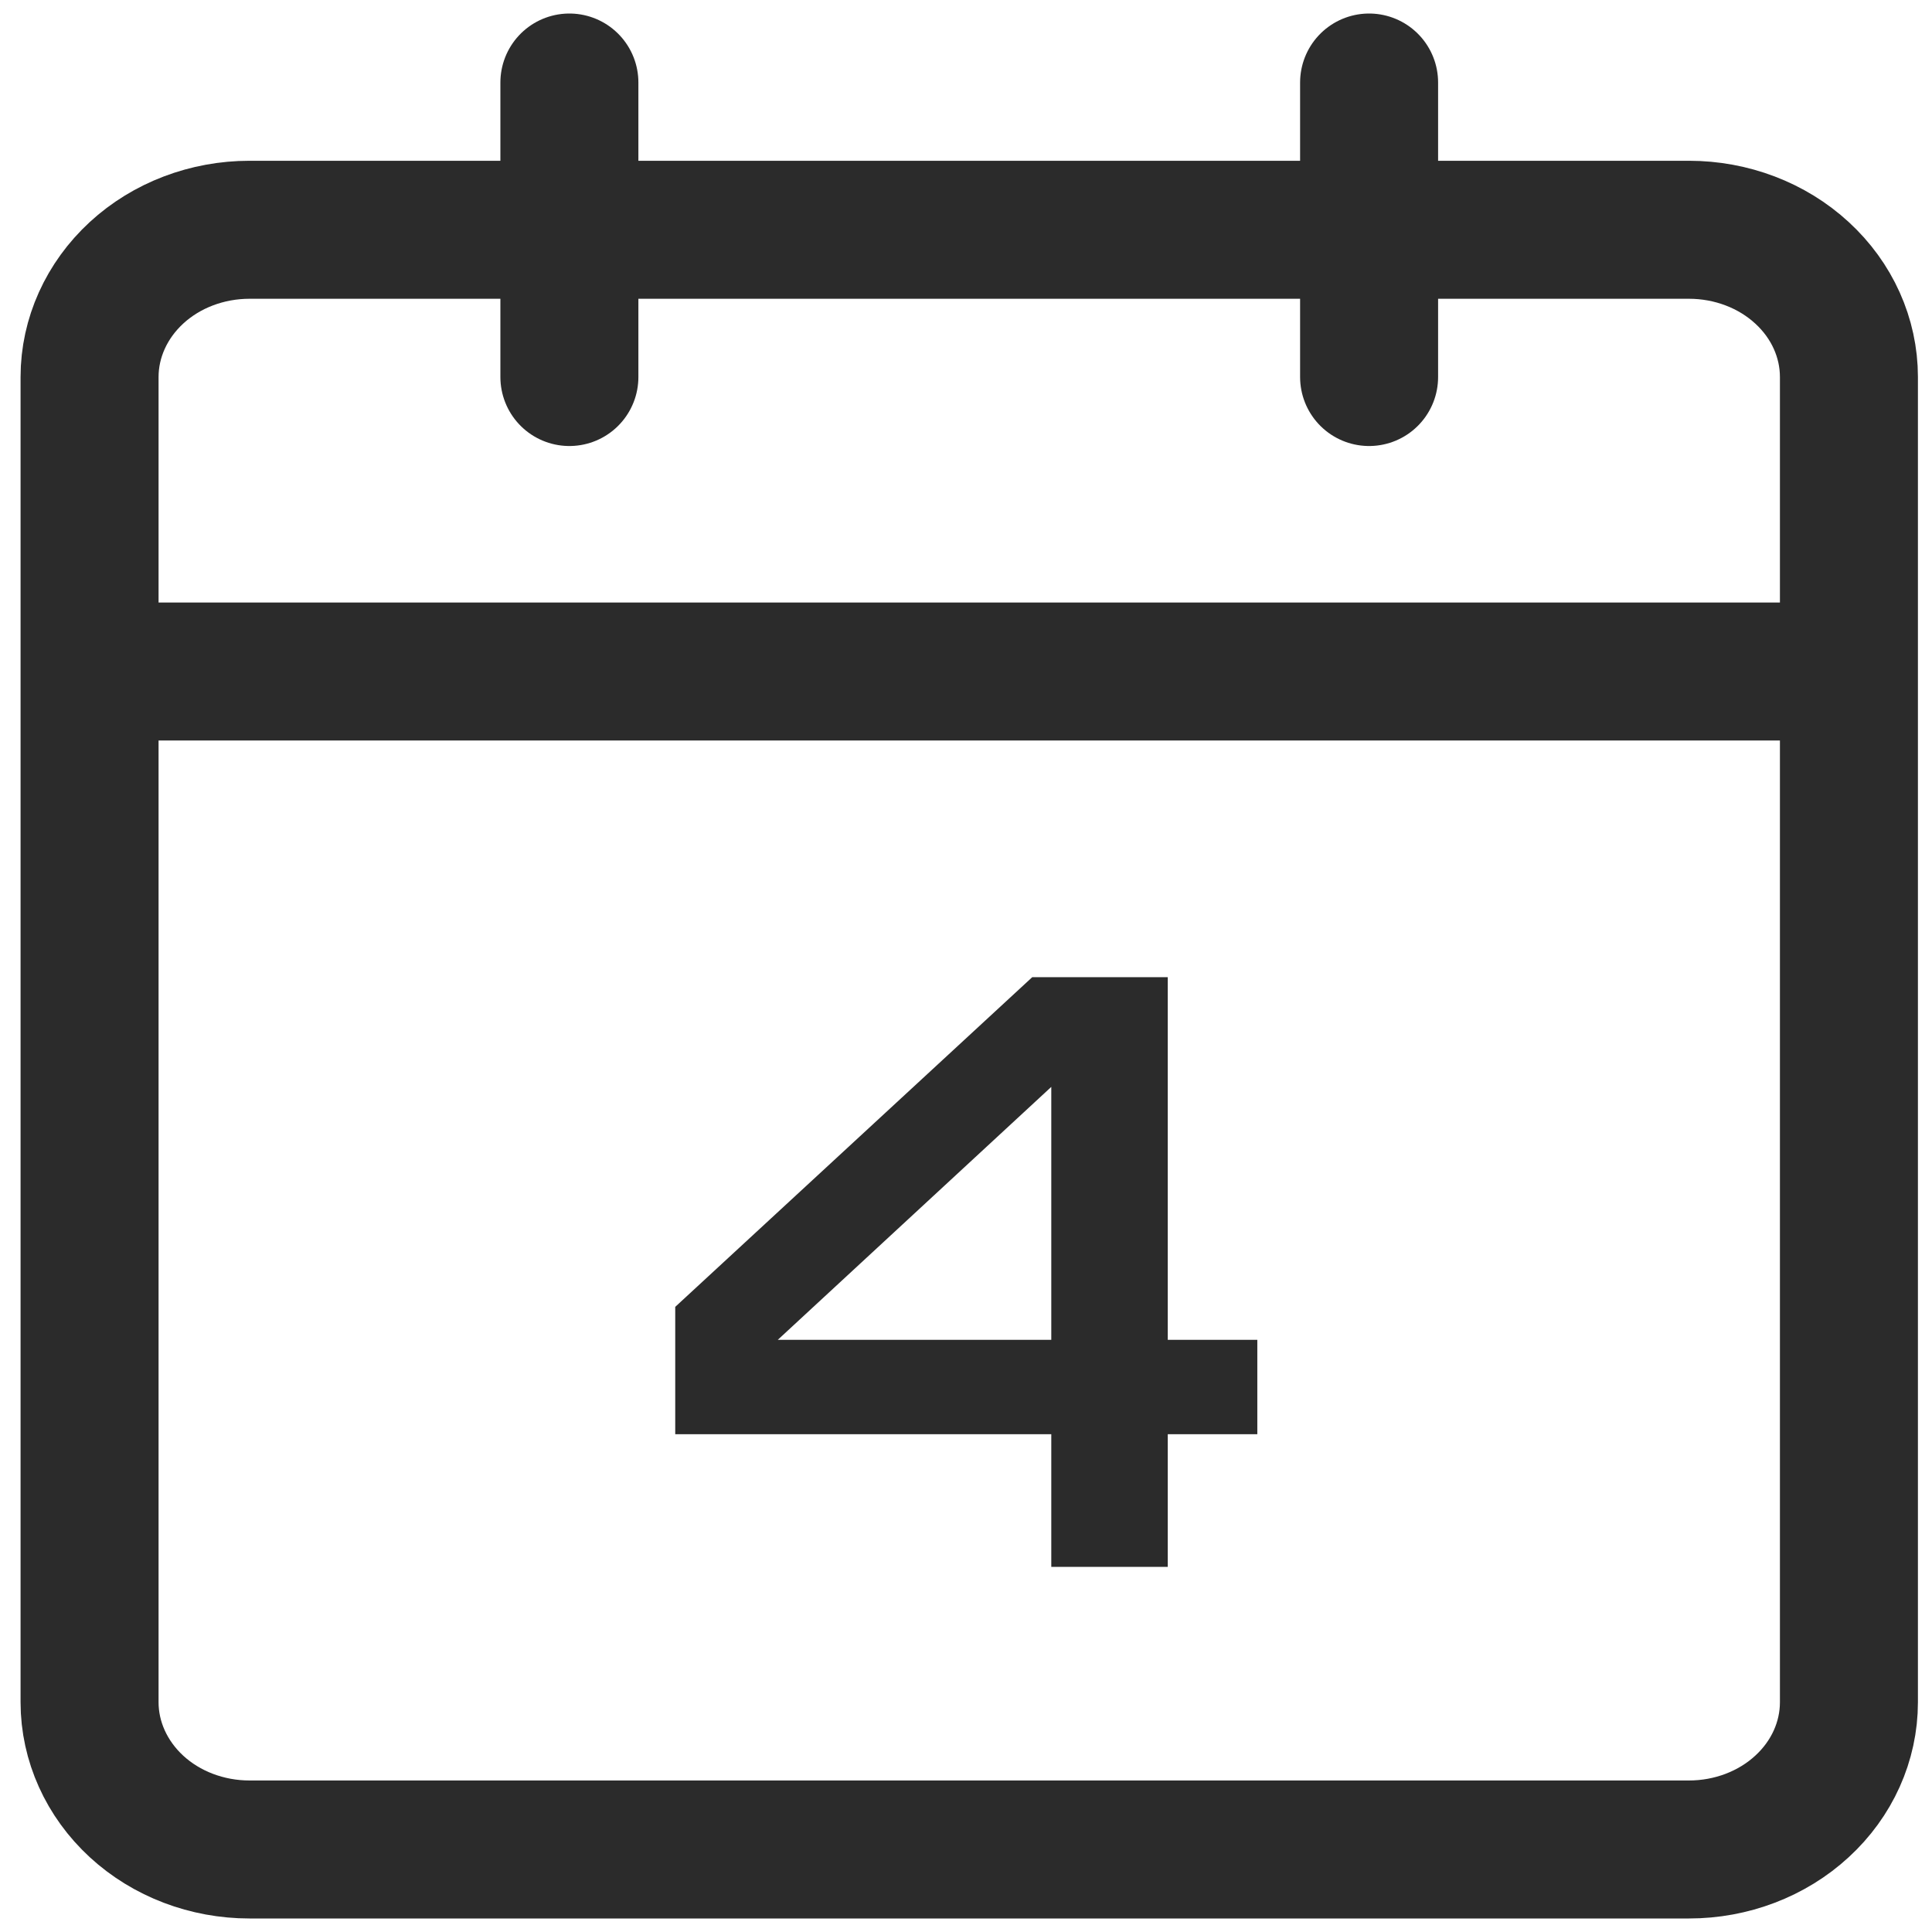
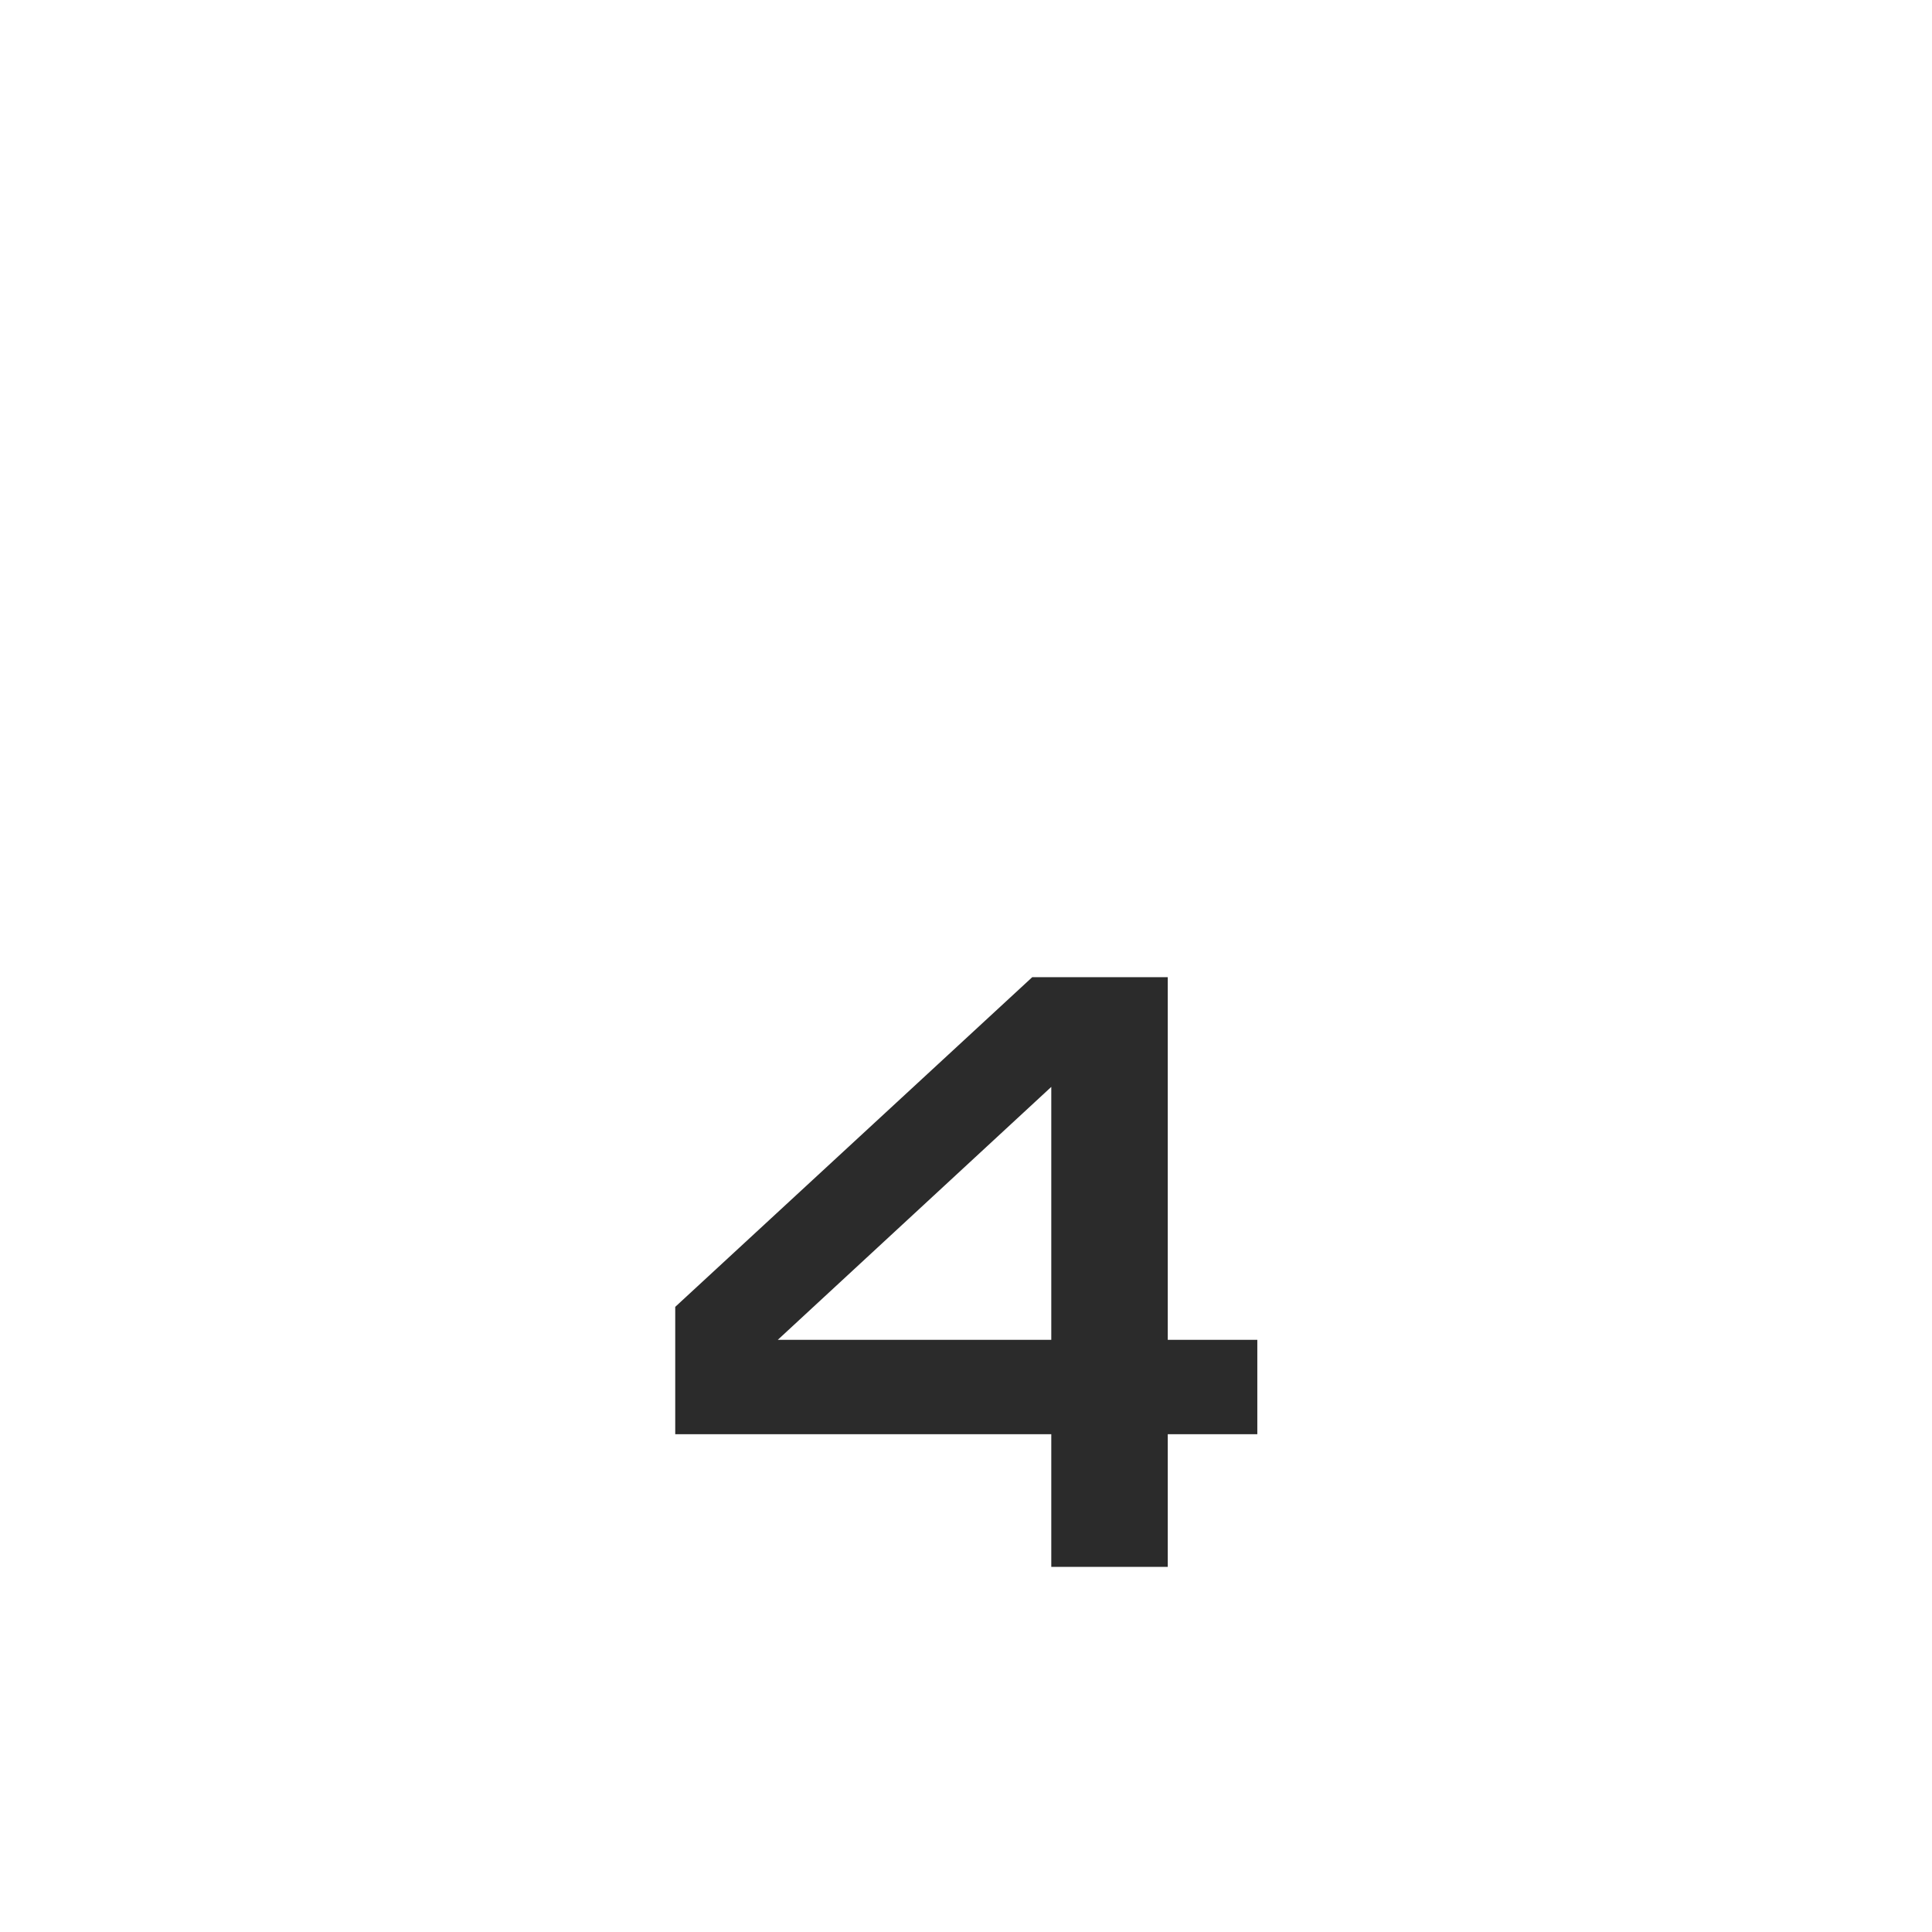
<svg xmlns="http://www.w3.org/2000/svg" width="14" height="14" viewBox="0 0 14 14" fill="none">
  <g clip-path="url(#clip0_170_1212)">
    <path d="M8.462 11.354H7.618V10.393H4.893V9.47L7.48 7.081H8.462V9.709H9.111V10.393H8.462V11.354ZM5.636 9.709H7.618V7.876L5.636 9.709Z" fill="#2B2B2B" />
-     <path d="M0.649 4.866H13.398M9.921 2.732V0.598M4.126 2.732V0.598M1.808 13.402H12.239C12.546 13.402 12.841 13.29 13.058 13.09C13.276 12.89 13.398 12.618 13.398 12.335V2.732C13.398 2.449 13.276 2.177 13.058 1.977C12.841 1.777 12.546 1.665 12.239 1.665H1.808C1.501 1.665 1.206 1.777 0.989 1.977C0.772 2.177 0.649 2.449 0.649 2.732V12.335C0.649 12.618 0.772 12.89 0.989 13.09C1.206 13.29 1.501 13.402 1.808 13.402Z" stroke="#2B2B2B" stroke-linecap="round" stroke-linejoin="round" />
  </g>
  <defs>
    <clipPath id="clip0_170_1212">
      <rect width="14" height="14" fill="white" />
    </clipPath>
  </defs>
</svg>